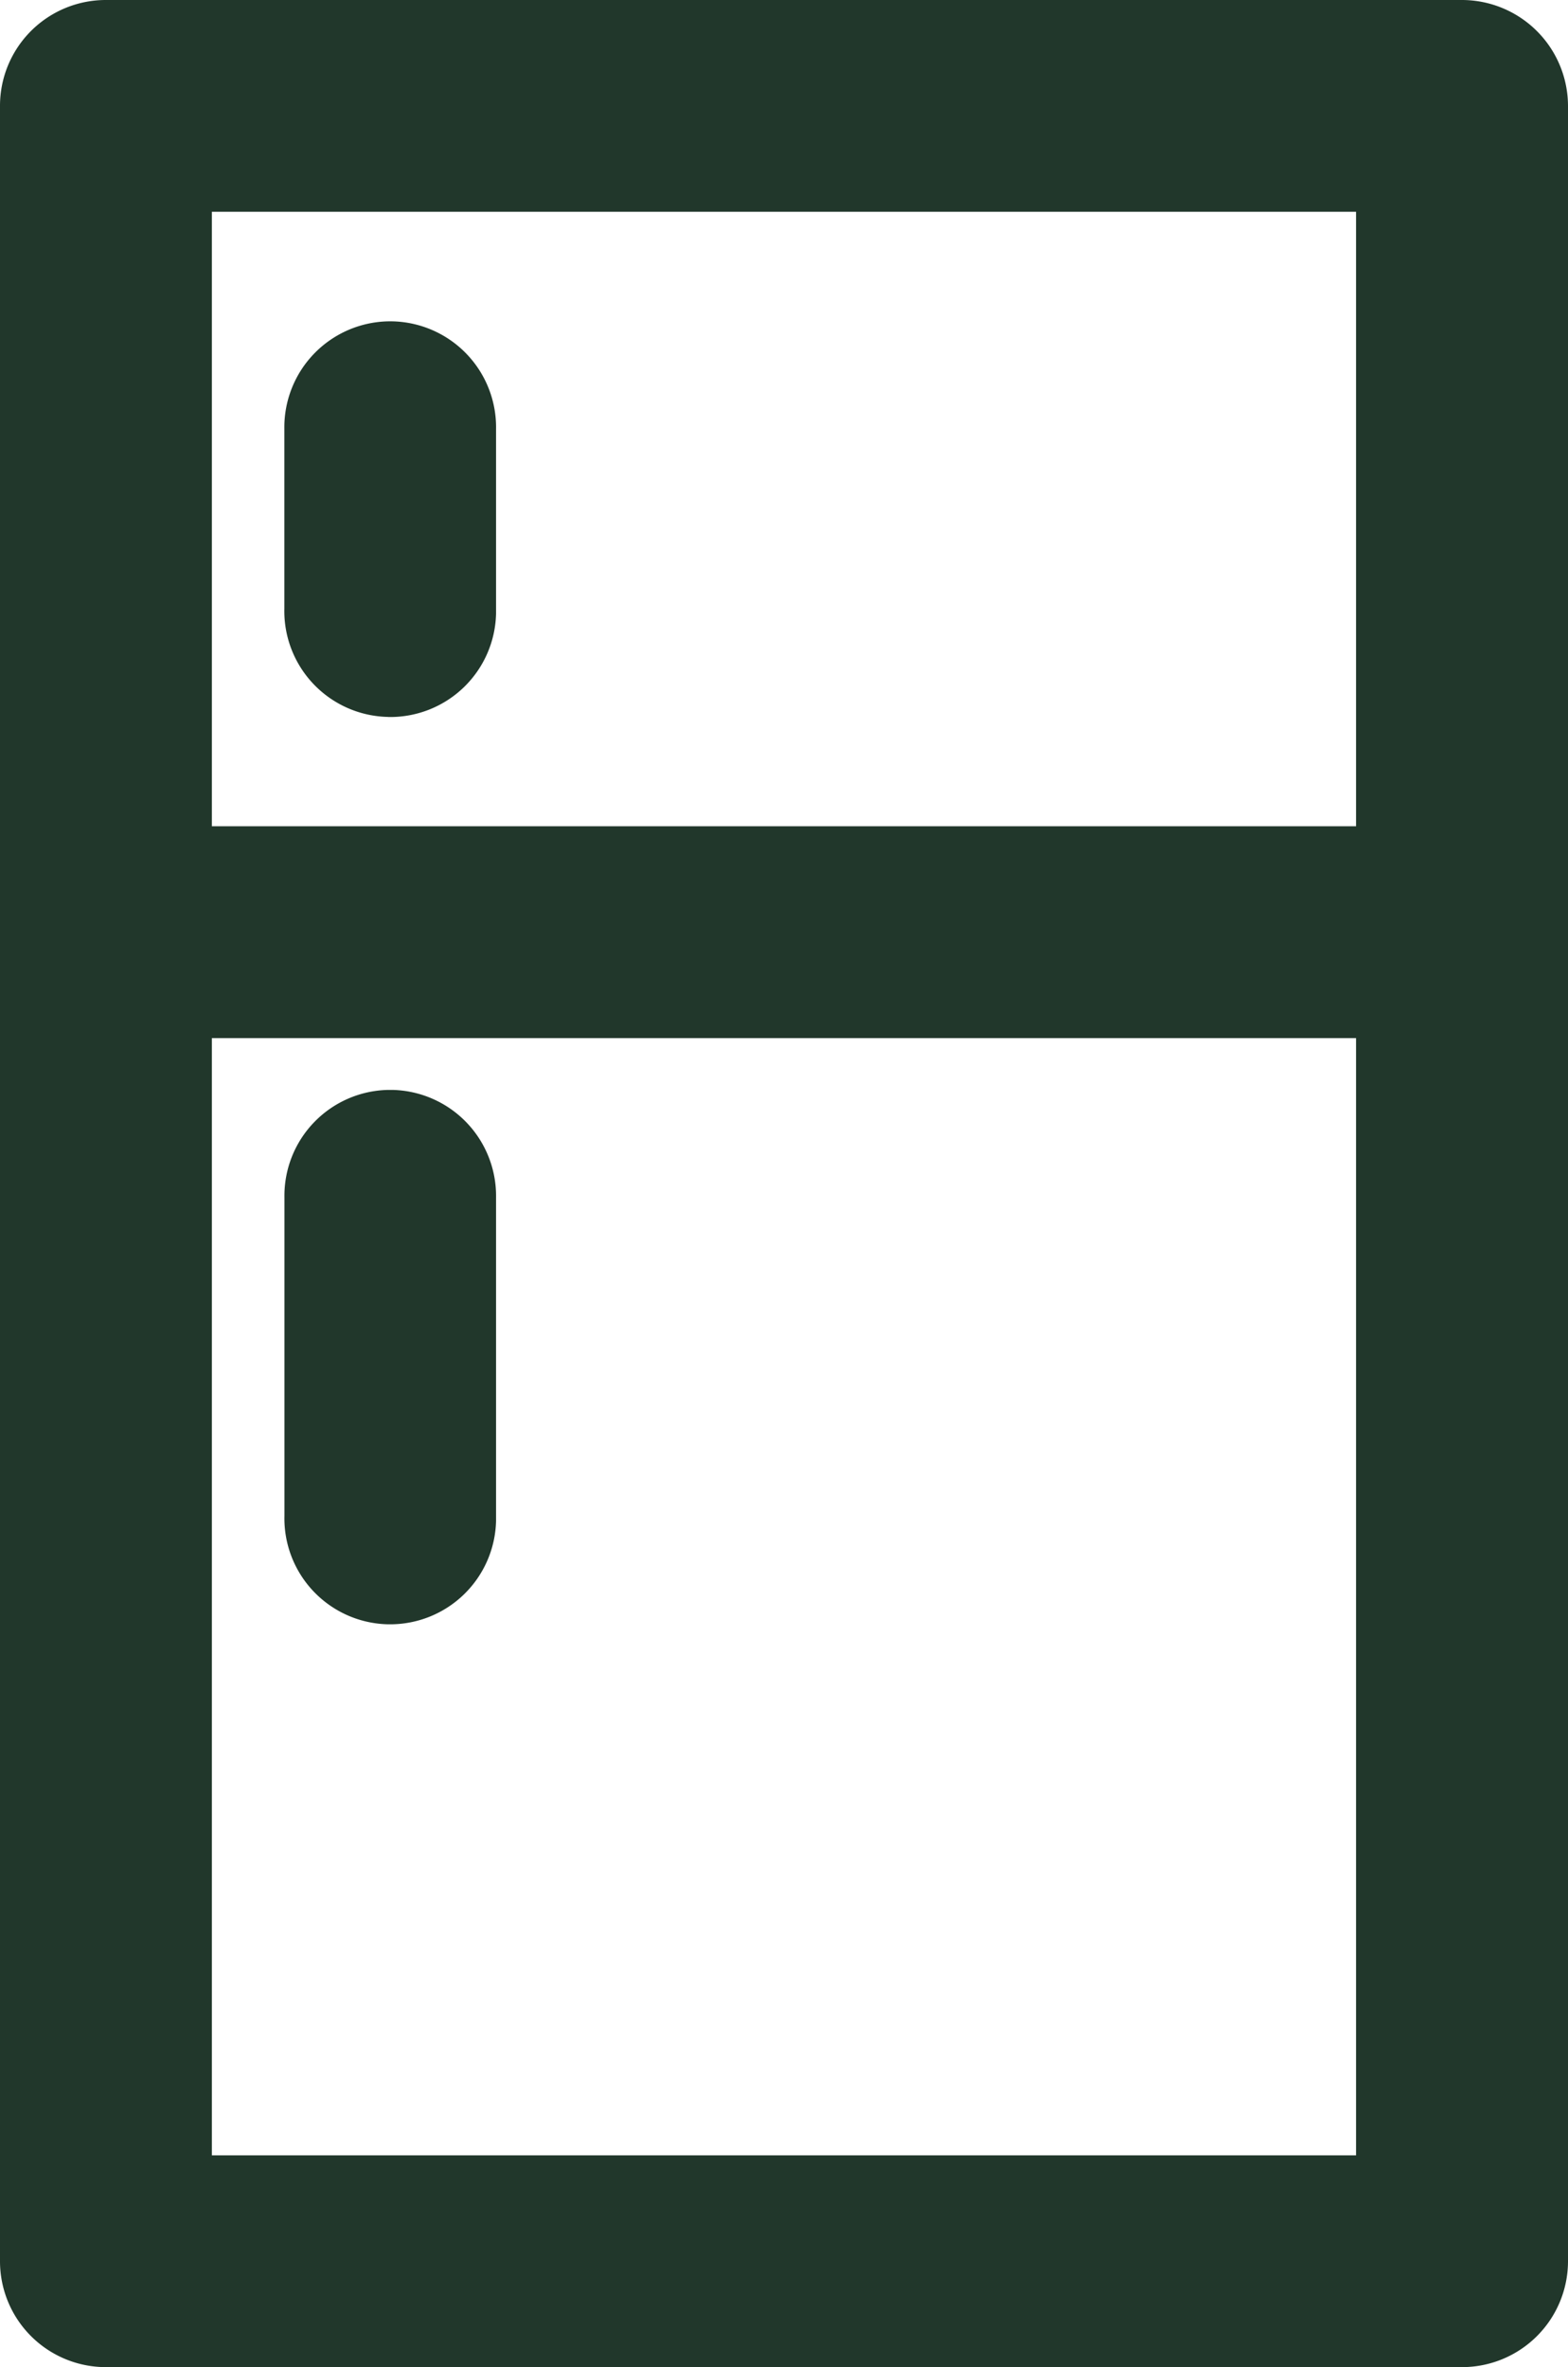
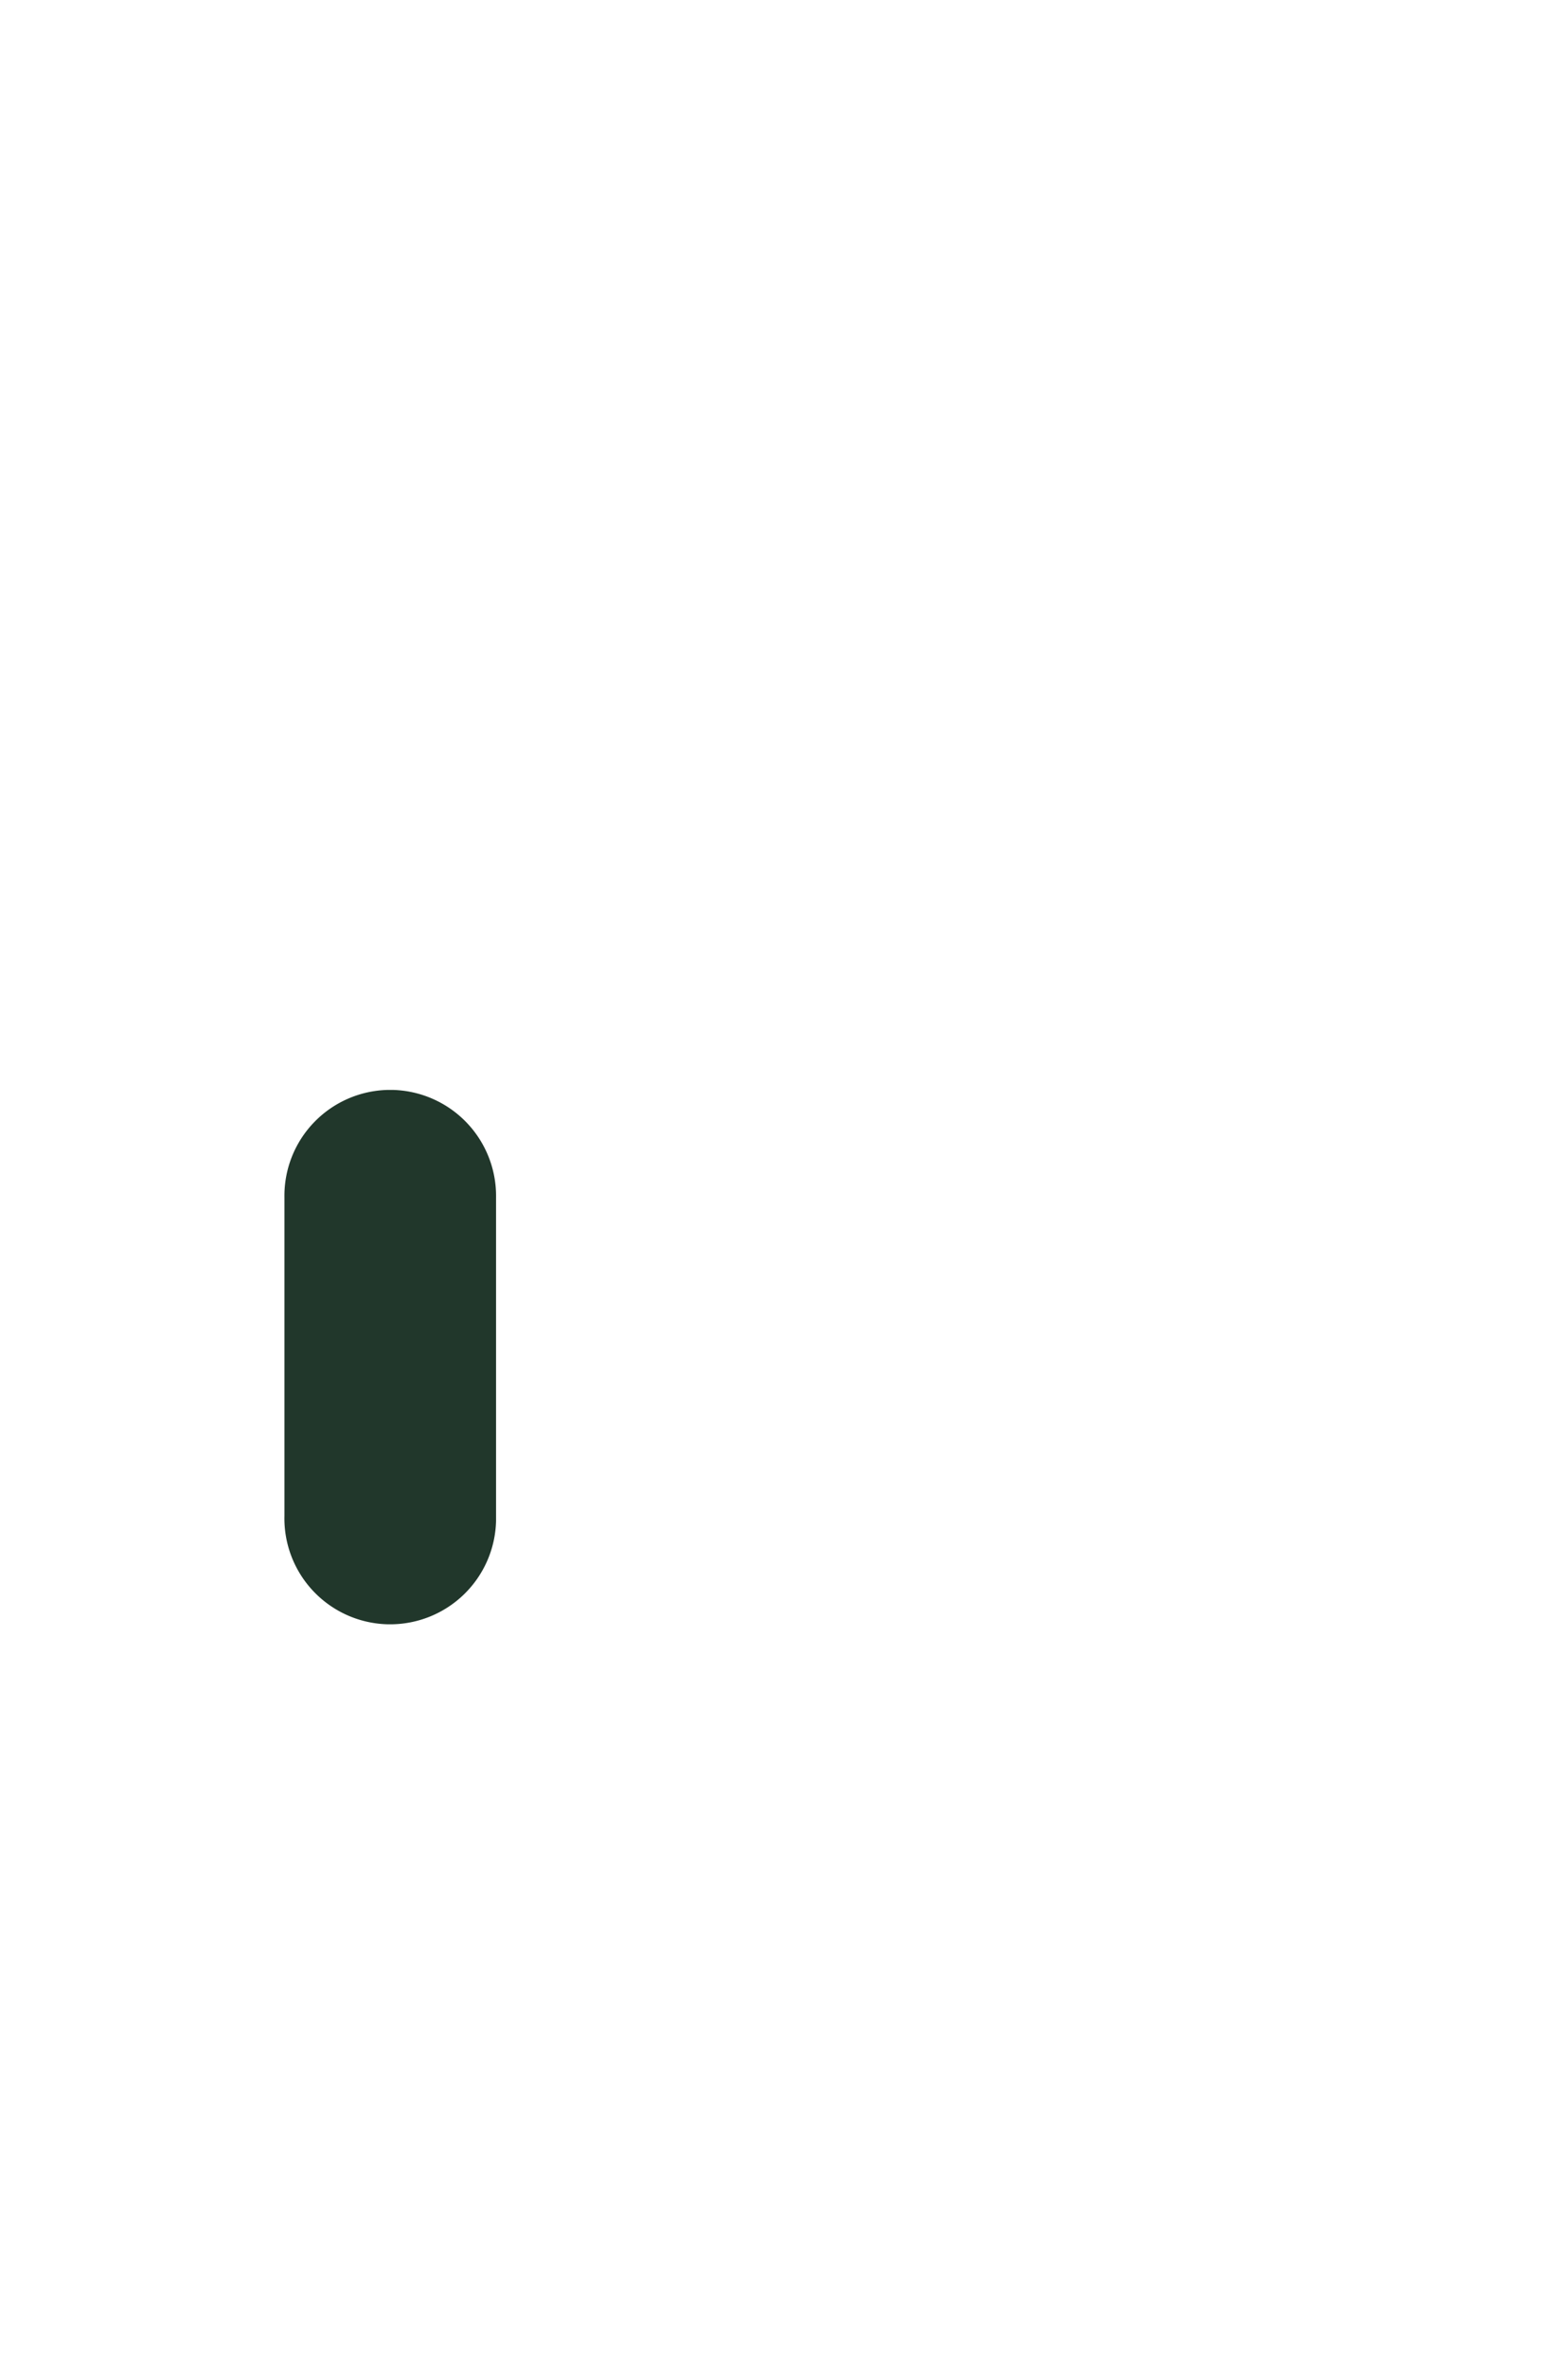
<svg xmlns="http://www.w3.org/2000/svg" id="Group_273" data-name="Group 273" width="19.62" height="29.619" viewBox="0 0 19.62 29.619">
  <path id="Path_128" data-name="Path 128" d="M414.8,232.719h.03a1.325,1.325,0,0,0,1.324-1.292V227.38a1.327,1.327,0,0,0-1.3-1.348h-.048a1.325,1.325,0,0,0-1.3,1.341v3.992a1.325,1.325,0,0,0,1.3,1.354Z" transform="translate(-409.947 -212.394)" fill="#21372b" />
-   <path id="Path_129" data-name="Path 129" d="M423.44,194H406.474a1.324,1.324,0,0,0-1.325,1.328V222.3a1.325,1.325,0,0,0,1.323,1.32h16.972a1.326,1.326,0,0,0,1.325-1.321V195.33A1.328,1.328,0,0,0,423.44,194Zm-1.323,12.99v13.98H407.8V206.99Zm0-10.34v7.689H407.8v-7.689Z" transform="translate(-405.149 -194)" fill="#21372b" />
-   <path id="Path_130" data-name="Path 130" d="M414.8,208.395h.03a1.324,1.324,0,0,0,1.324-1.292v-2.308a1.326,1.326,0,0,0-1.3-1.351h-.049a1.326,1.326,0,0,0-1.3,1.342v2.254a1.325,1.325,0,0,0,1.3,1.354Z" transform="translate(-409.947 -199.423)" fill="#21372b" />
</svg>